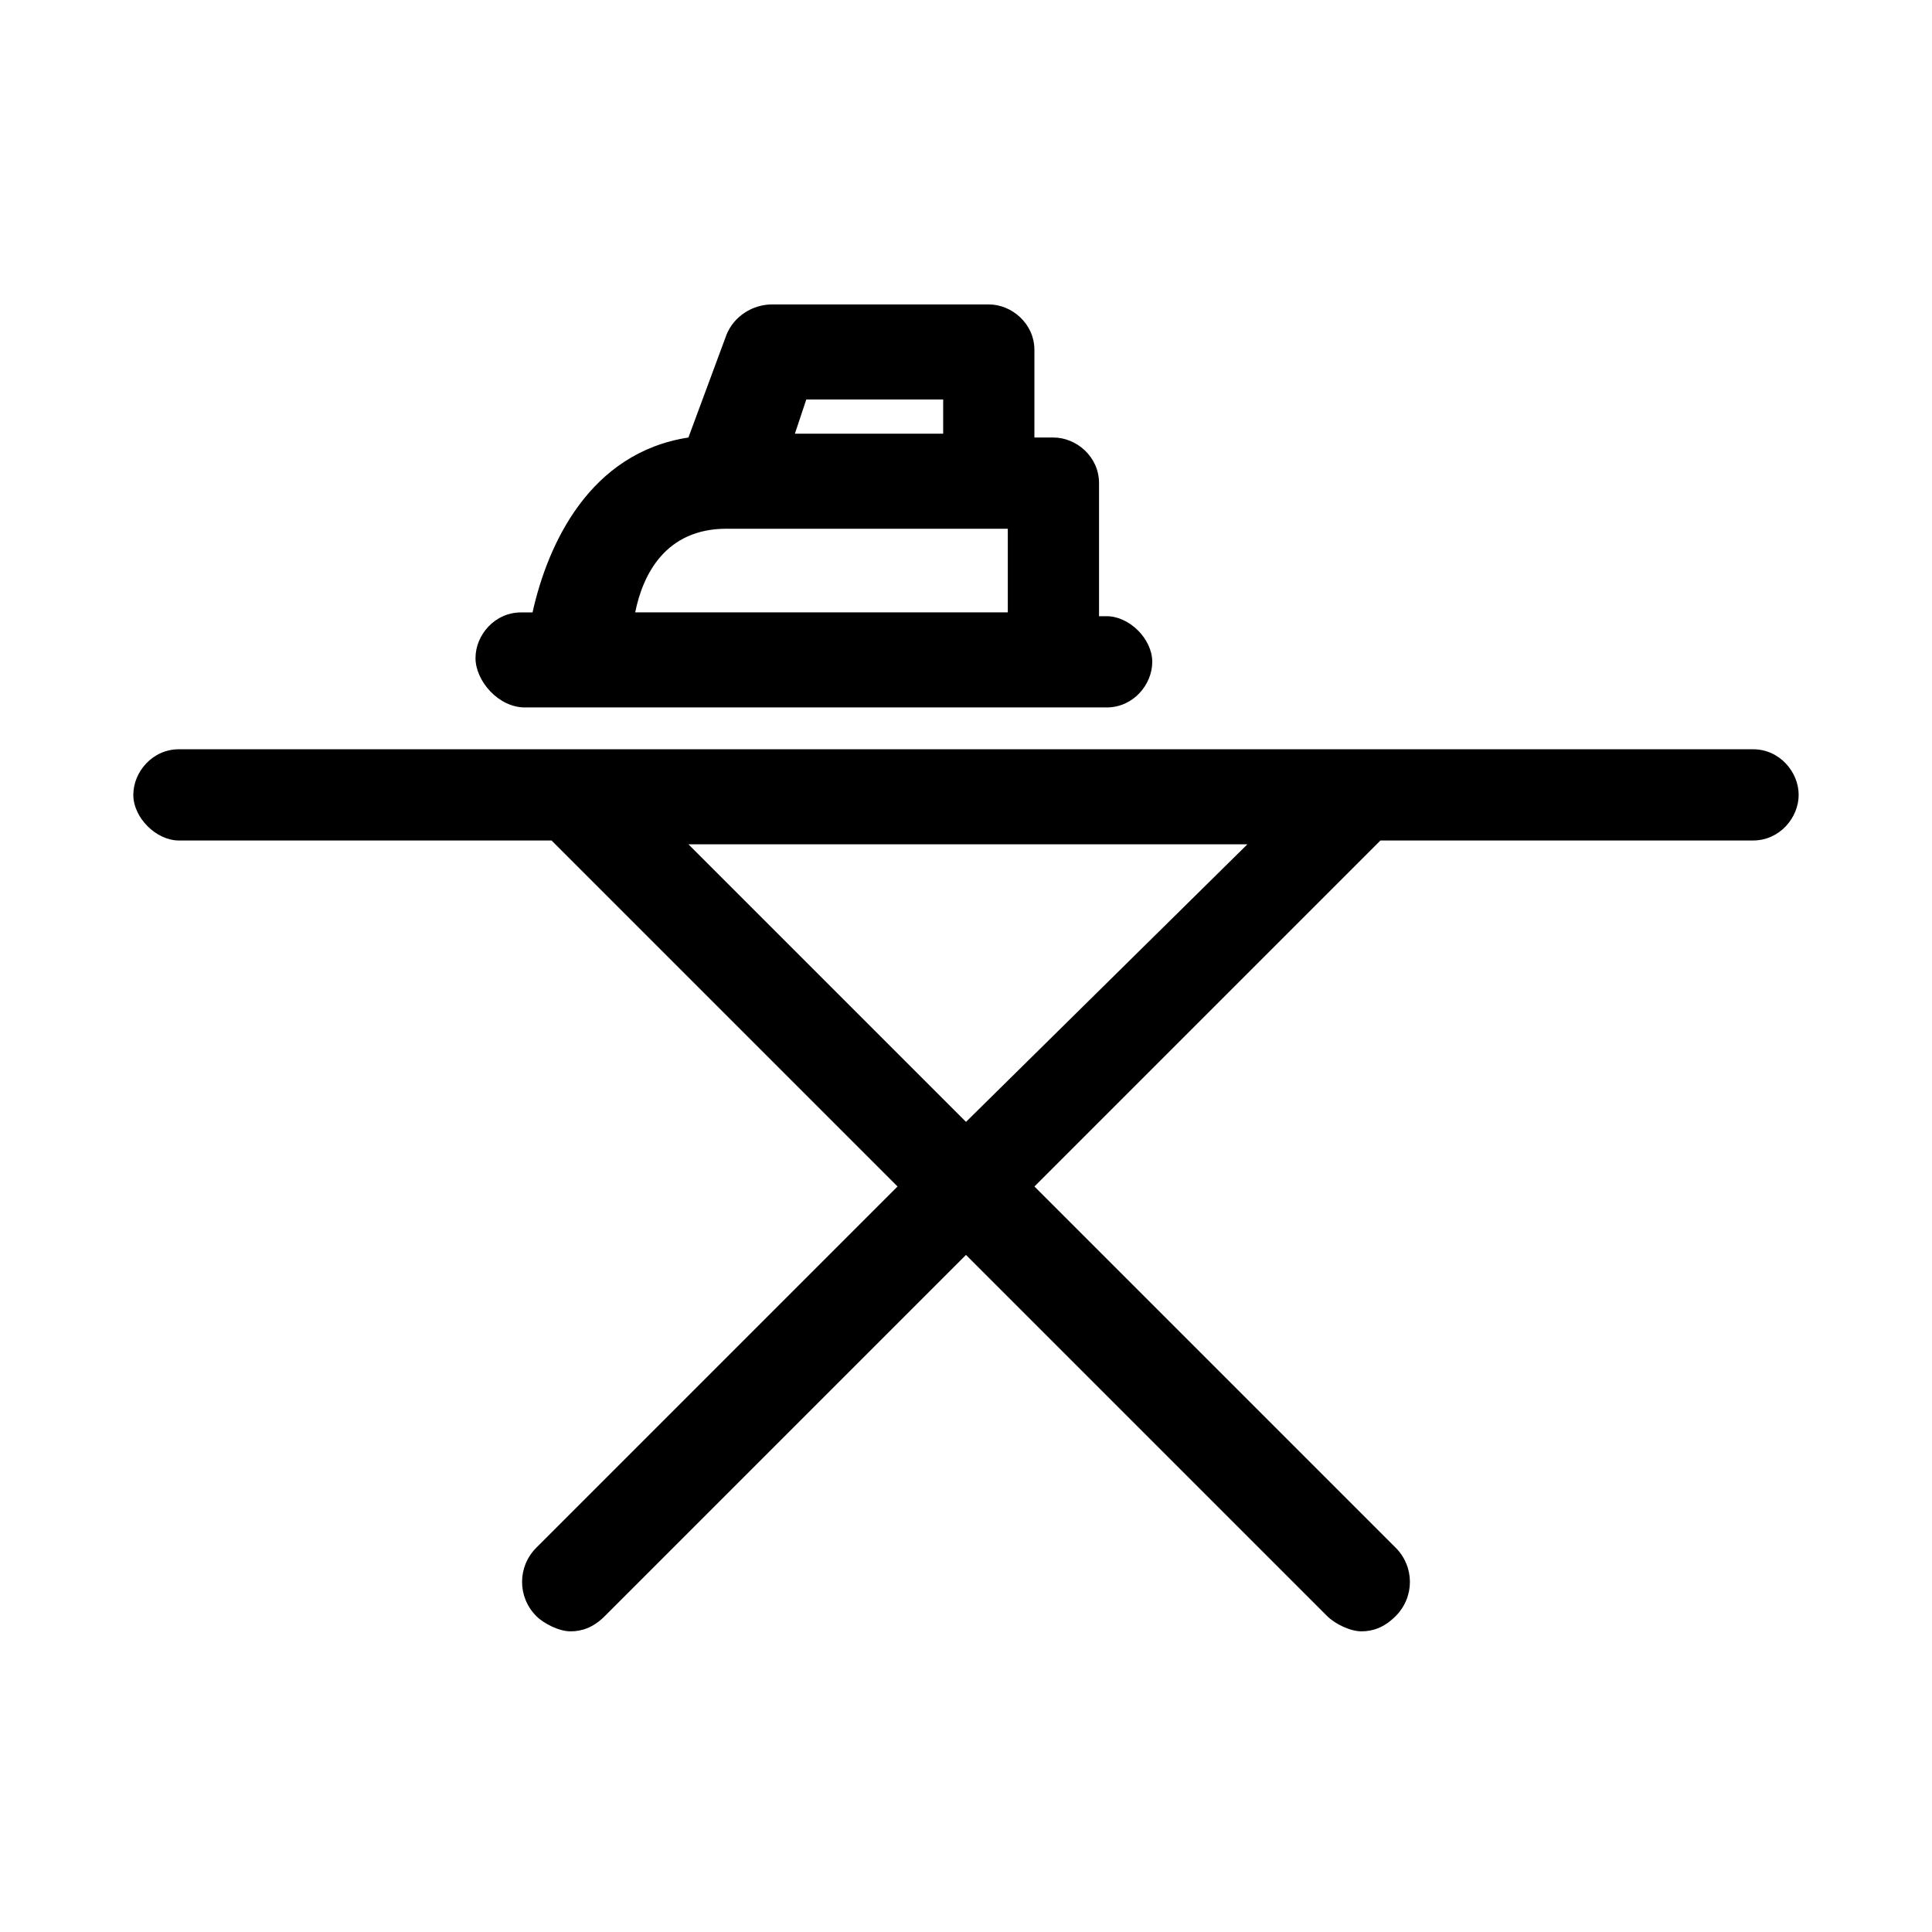
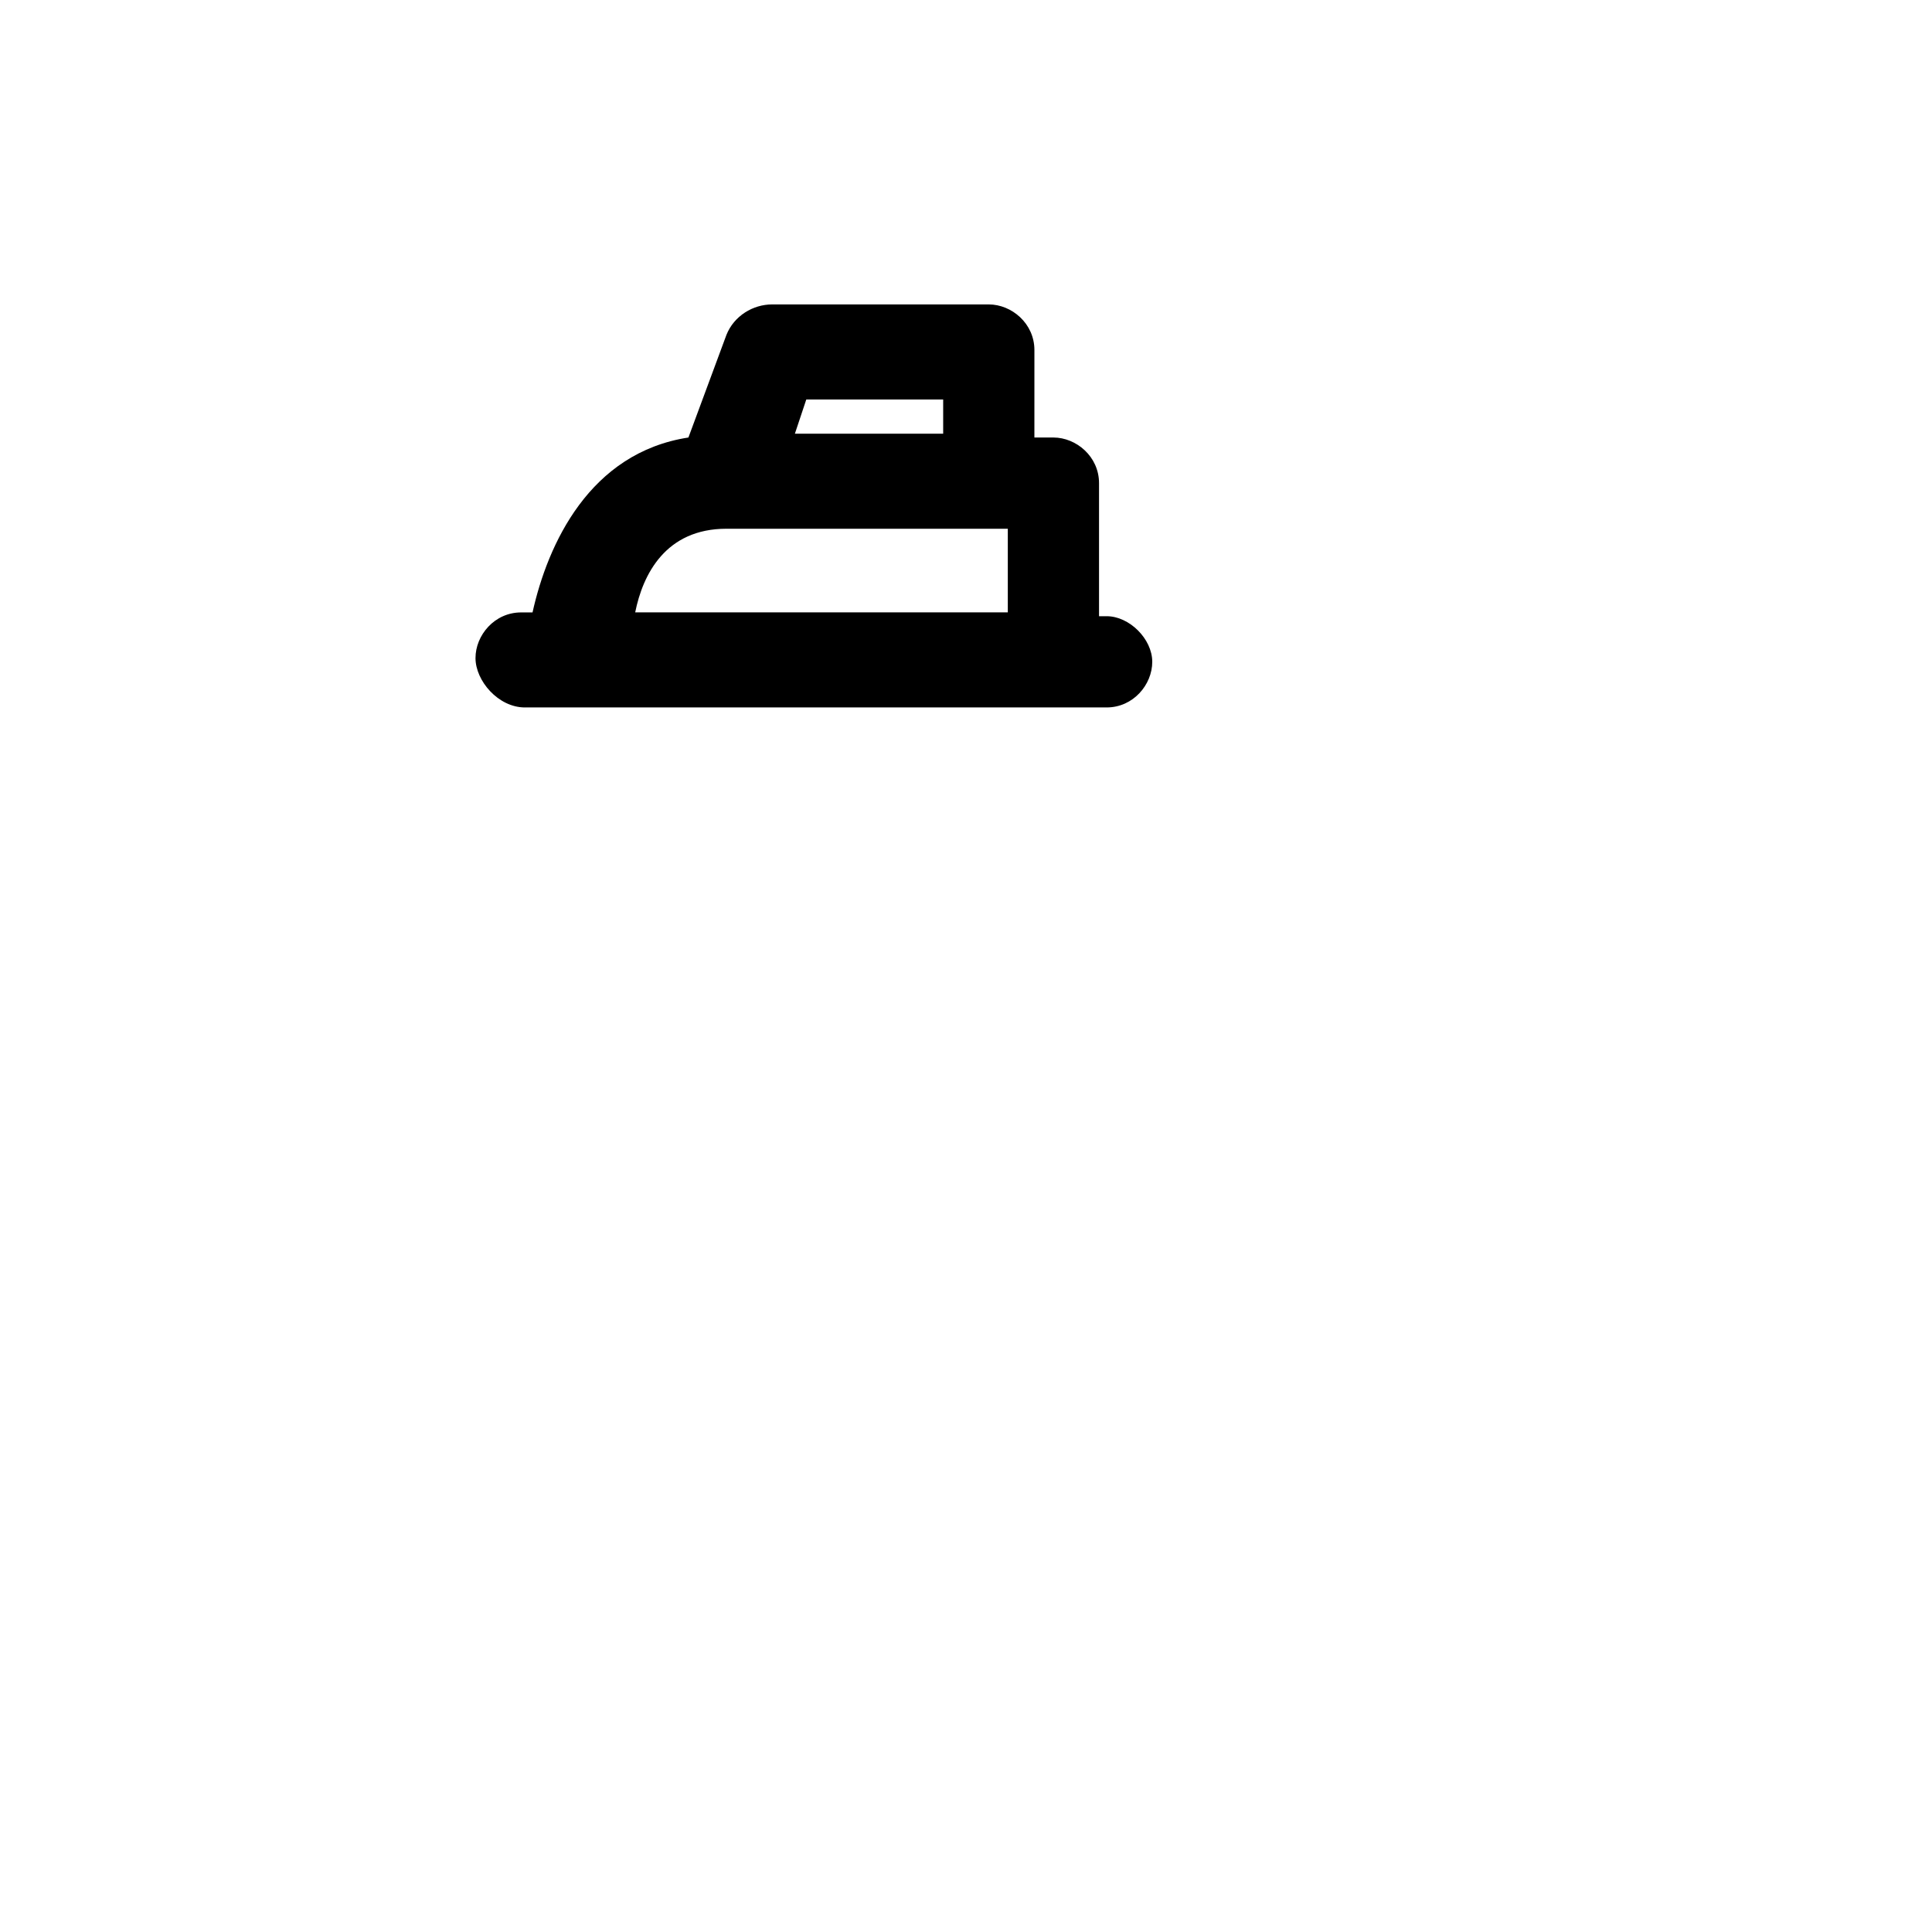
<svg xmlns="http://www.w3.org/2000/svg" fill="#000000" width="800px" height="800px" version="1.1" viewBox="144 144 512 512">
  <g>
-     <path d="m608.57 342.56h-417.15c-7.055 0-12.09 6.047-12.09 12.09 0 6.047 6.047 12.09 12.09 12.09h98.746l91.691 91.691-95.723 95.723c-5.039 5.039-5.039 13.098 0 18.137 2.016 2.016 6.047 4.031 9.07 4.031 3.023 0 6.047-1.008 9.07-4.031l95.723-95.723 95.723 95.723c2.016 2.016 6.047 4.031 9.07 4.031 3.023 0 6.047-1.008 9.07-4.031 5.039-5.039 5.039-13.098 0-18.137l-95.723-95.723 91.691-91.691h98.746c7.055 0 12.09-6.047 12.09-12.09 0-6.043-5.039-12.09-12.094-12.09zm-208.57 98.75-73.555-73.555h148.12z" />
    <path d="m283.11 331.48h154.16c7.055 0 12.09-6.047 12.09-12.09 0-6.047-6.047-12.09-12.09-12.09h-2.016v-35.266c0-7.055-6.047-12.09-12.09-12.09h-5.039l0.004-23.18c0-7.055-6.047-12.09-12.09-12.09h-57.434c-5.039 0-10.078 3.023-12.09 8.062l-10.078 27.207c-26.199 4.031-37.281 28.215-41.312 46.352h-3.023c-7.055 0-12.09 6.047-12.09 12.09-0.004 6.039 6.043 13.094 13.094 13.094zm110.84-82.625v10.078h-39.297l3.023-9.07h36.273zm-57.434 35.266h74.562v22.168h-98.746c2.016-10.074 8.062-22.168 24.184-22.168z" />
  </g>
</svg>